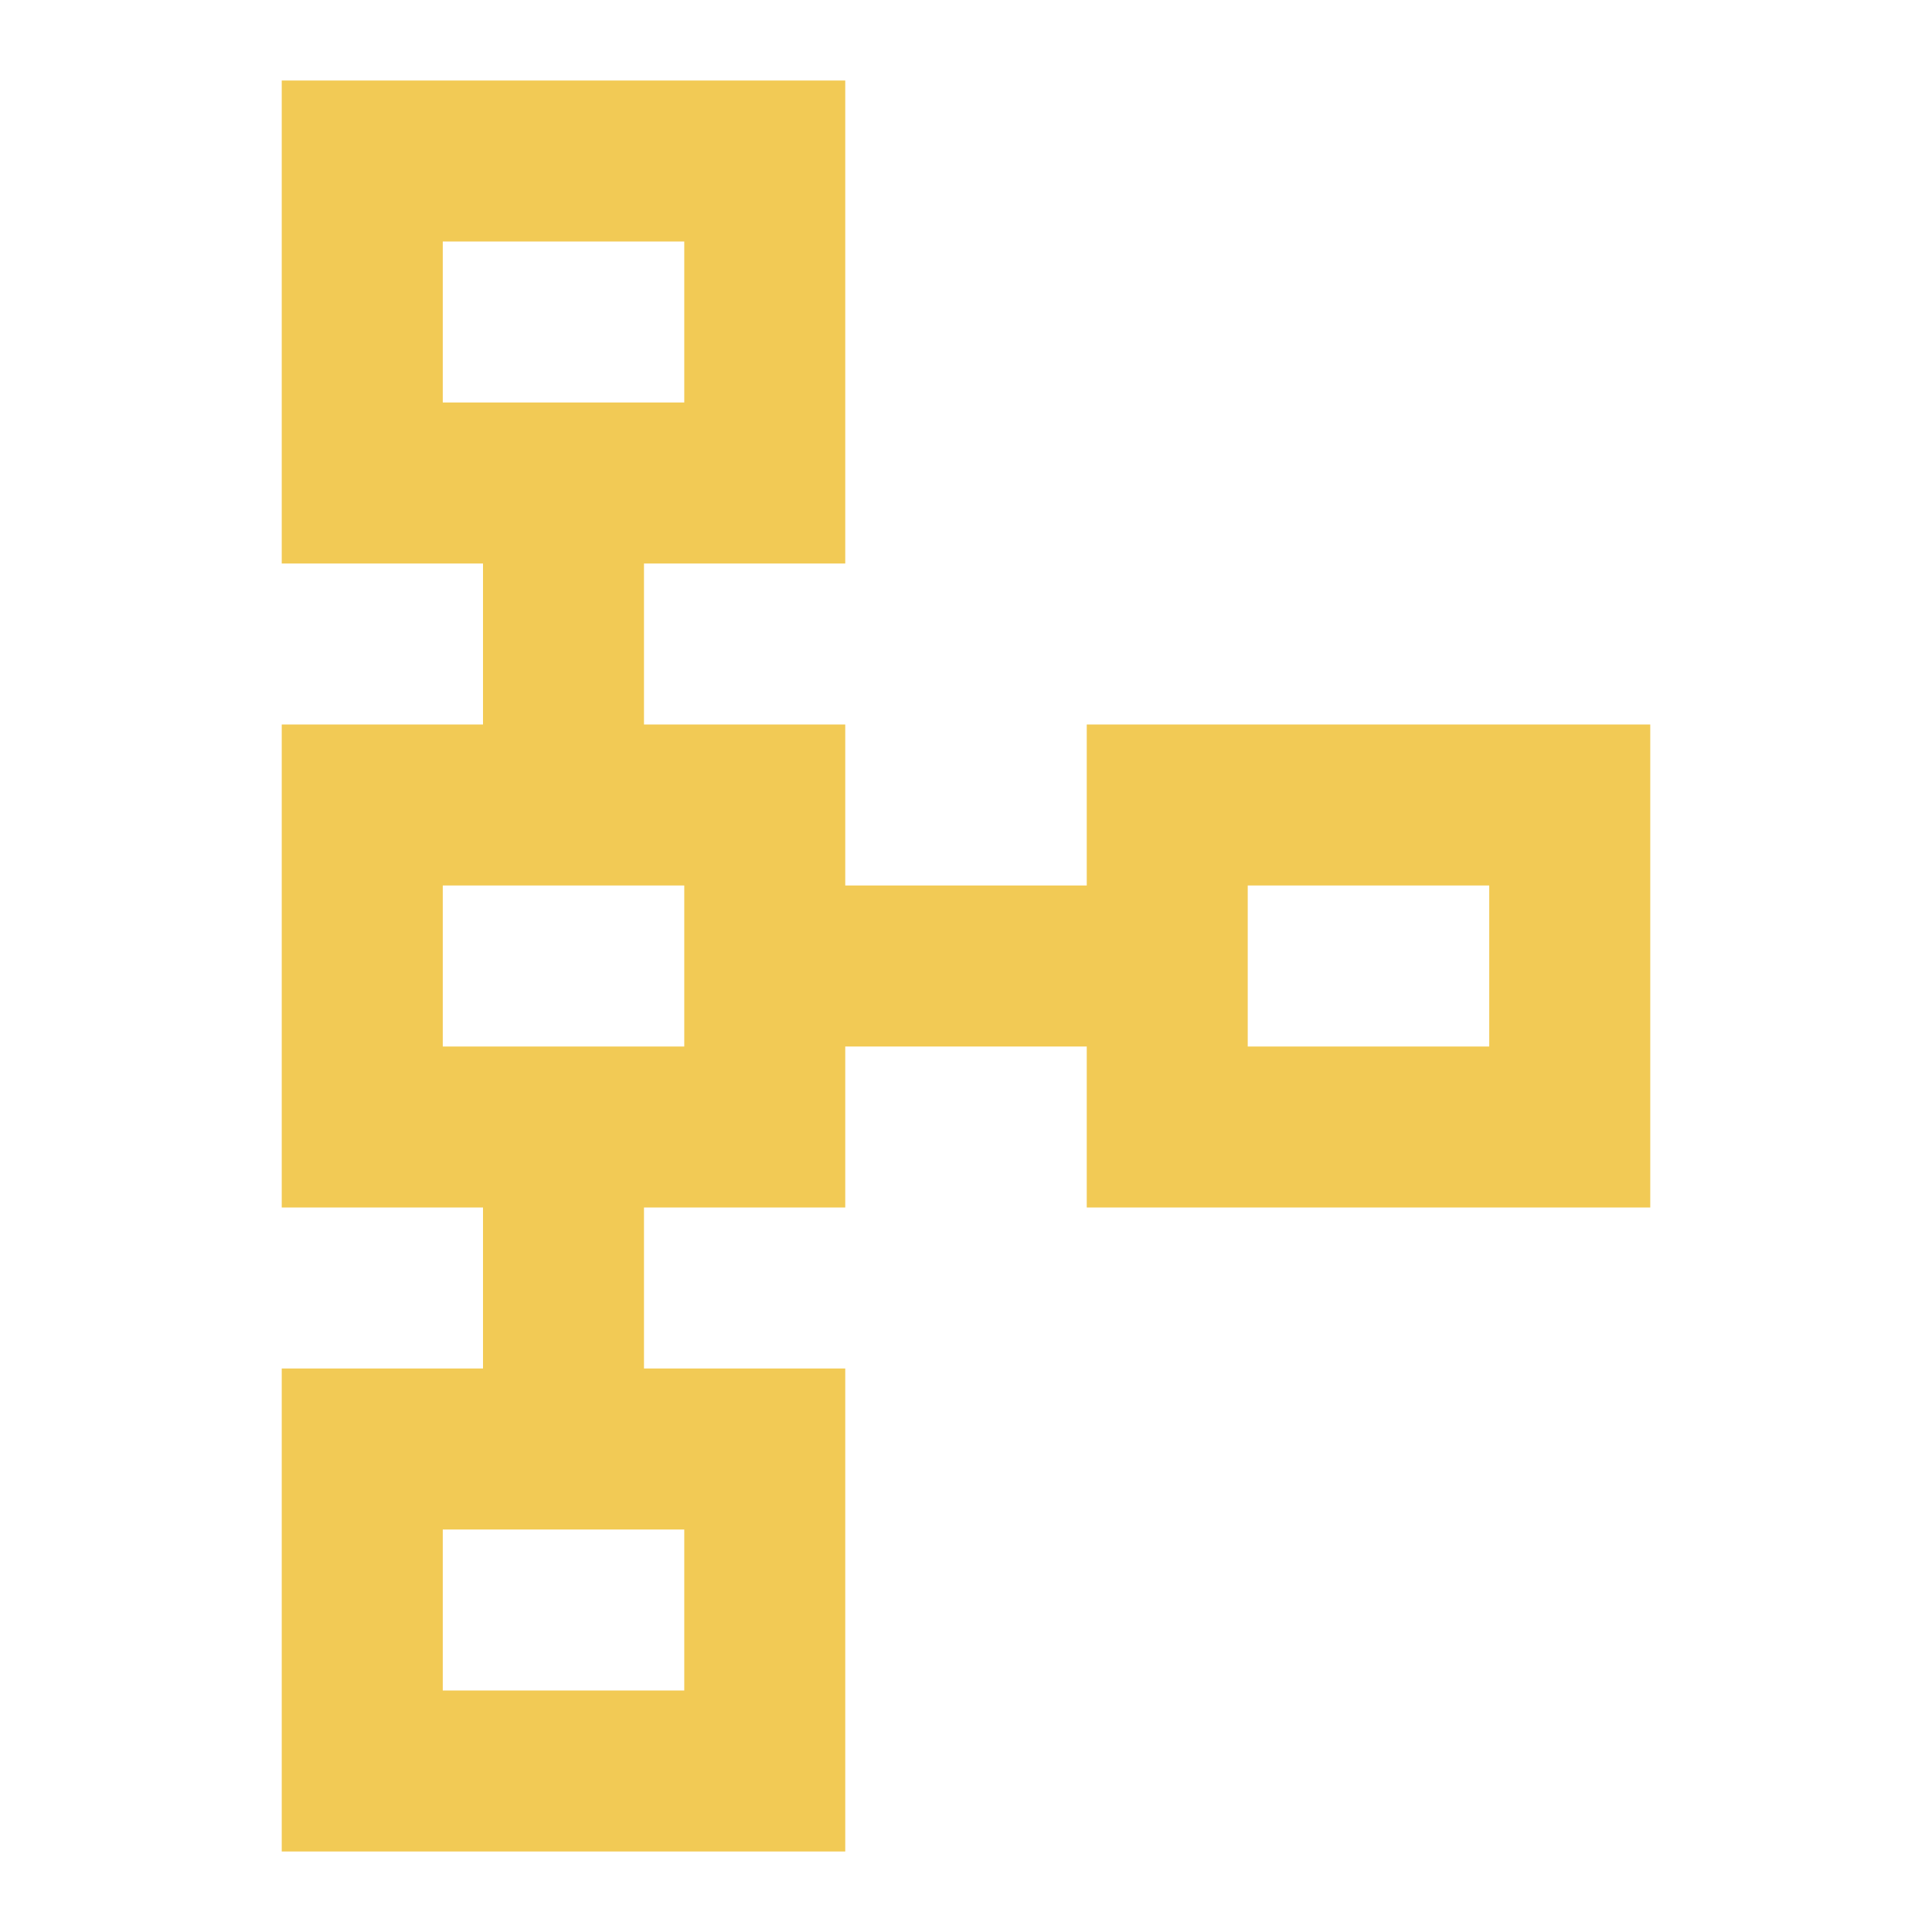
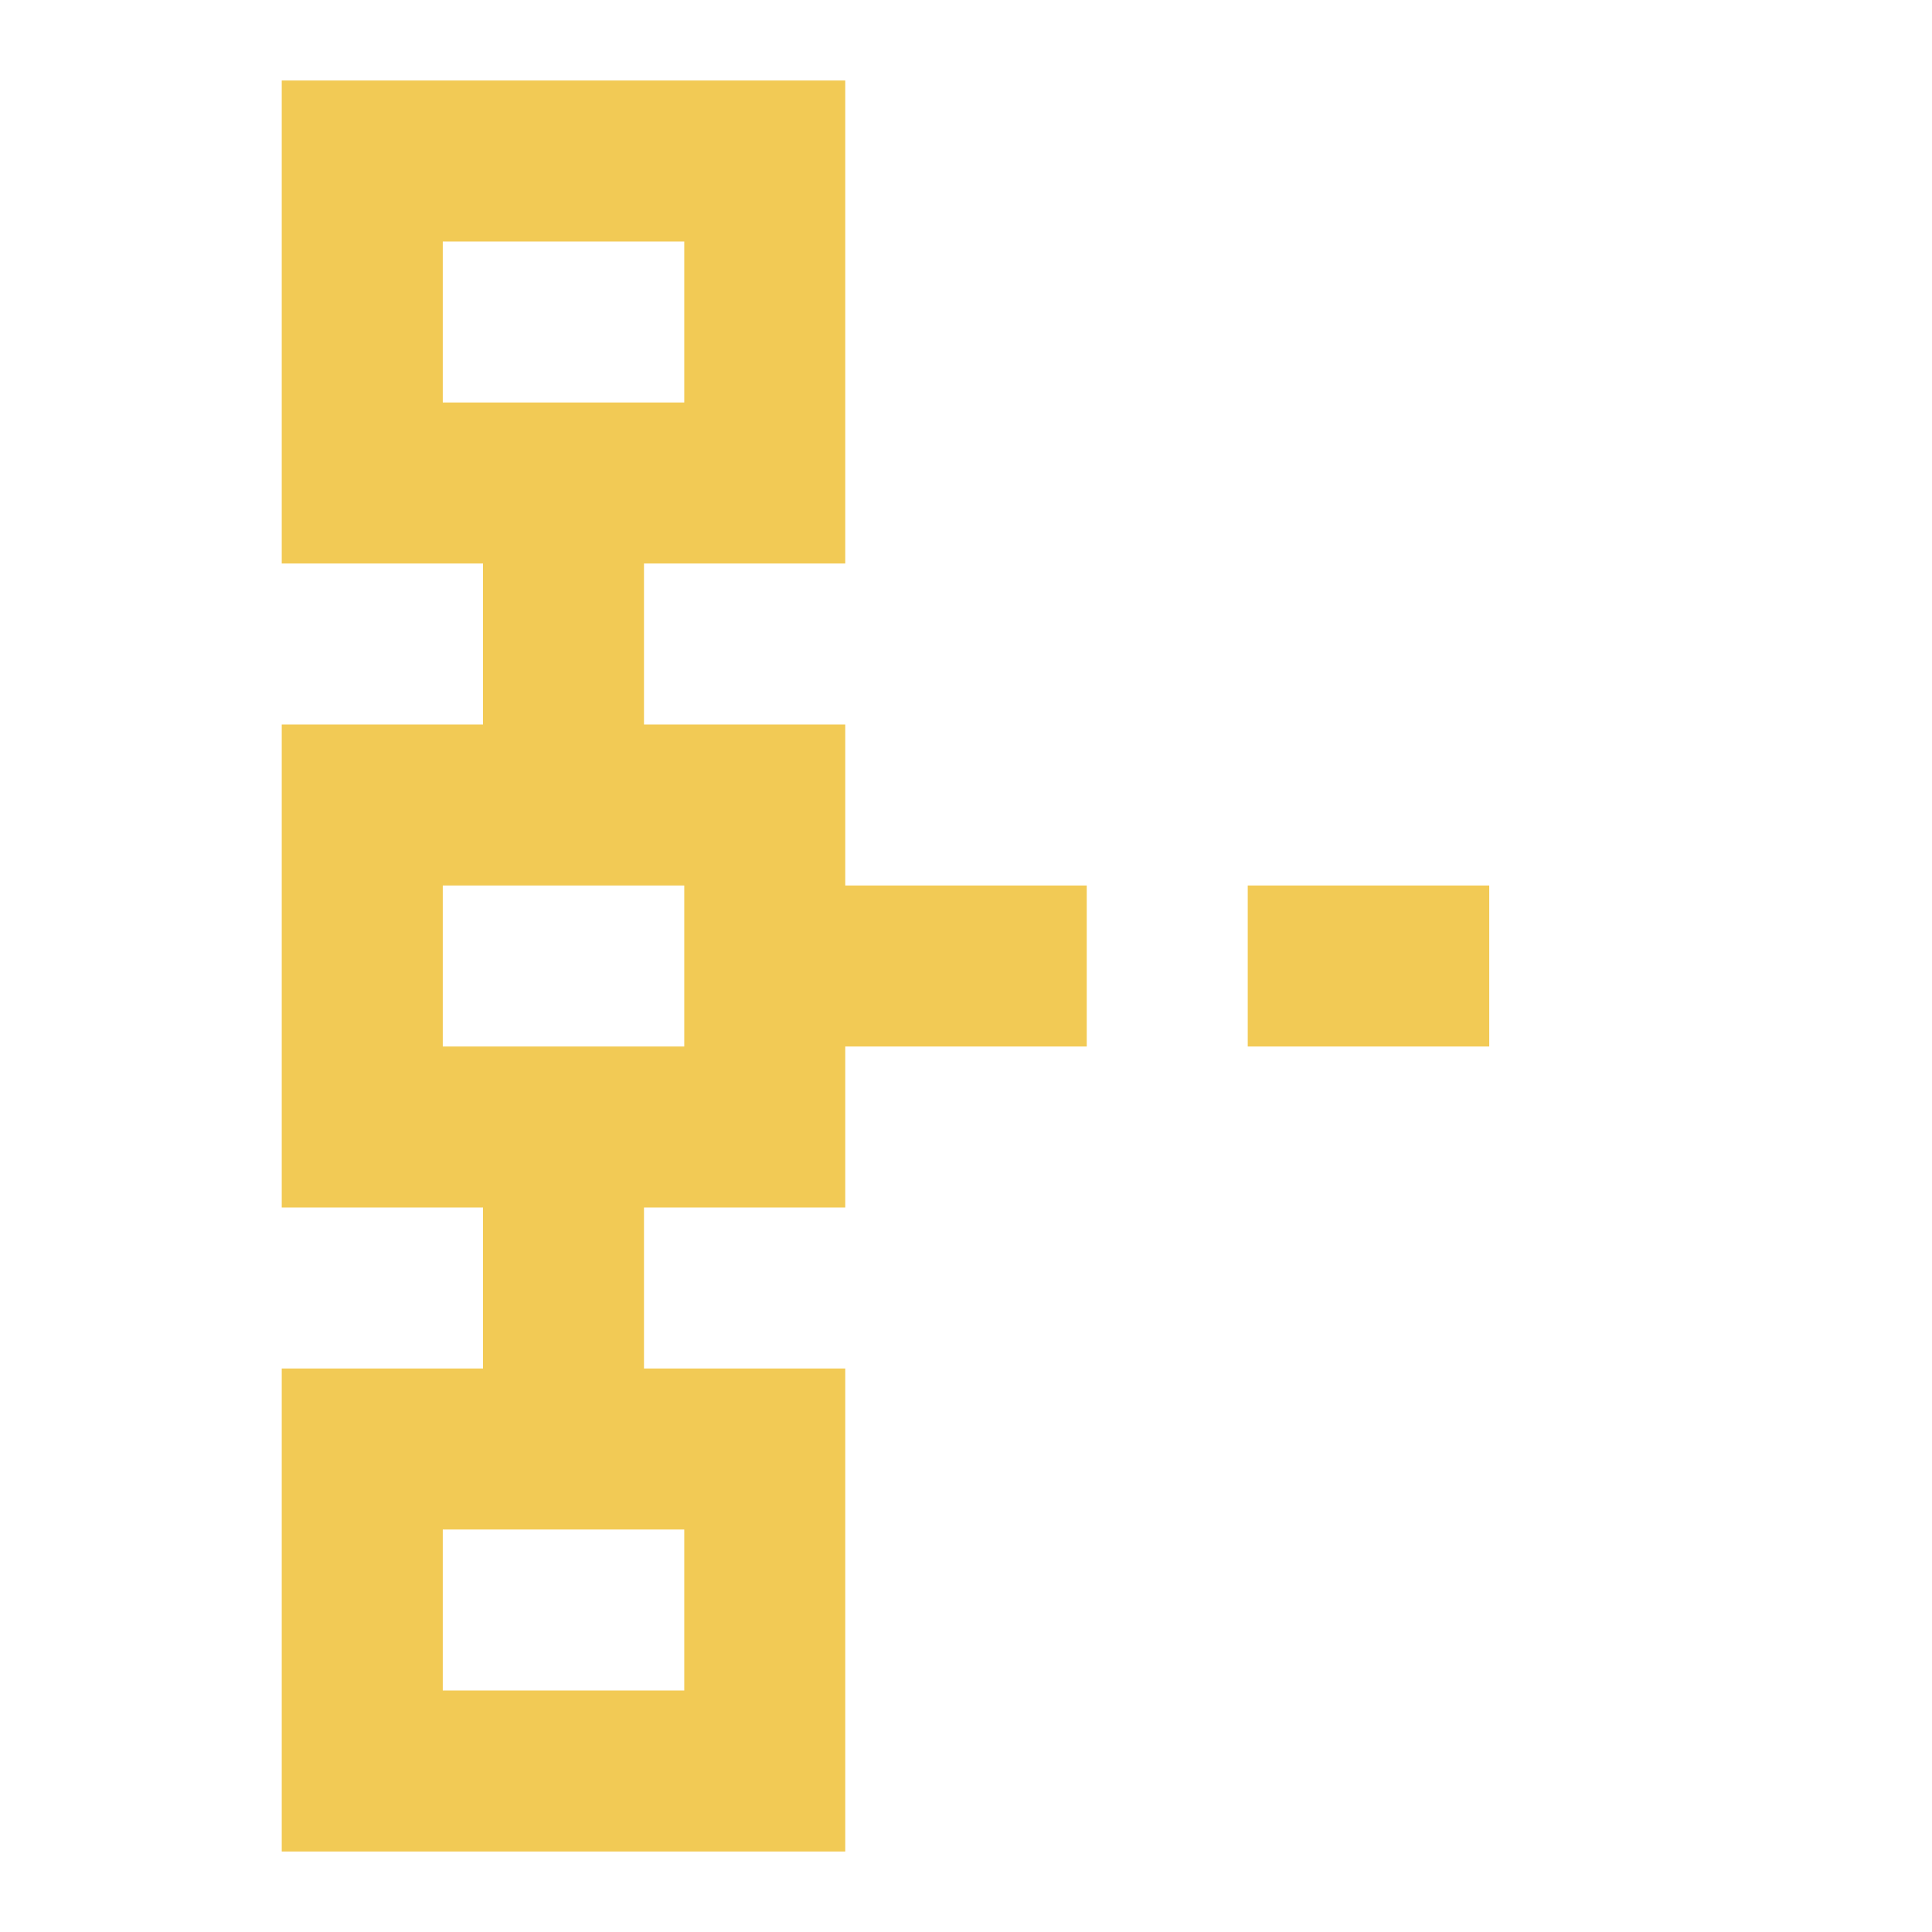
<svg xmlns="http://www.w3.org/2000/svg" width="40" height="40" viewBox="0 0 40 40" fill="none">
-   <path d="M22.5 15V18.333H17.5V15H13.333V11.667H17.5V1.667H5.833V11.667H10V15H5.833V25H10V28.333H5.833V38.333H17.5V28.333H13.333V25H17.5V21.667H22.5V25H34.167V15H22.5ZM9.167 5H14.167V8.333H9.167V5ZM14.167 35H9.167V31.667H14.167V35ZM14.167 21.667H9.167V18.333H14.167V21.667ZM30.833 21.667H25.833V18.333H30.833V21.667Z" fill="#F2CA55" />
+   <path d="M22.5 15V18.333H17.5V15H13.333V11.667H17.5V1.667H5.833V11.667H10V15H5.833V25H10V28.333H5.833V38.333H17.5V28.333H13.333V25H17.5V21.667H22.5V25H34.167H22.5ZM9.167 5H14.167V8.333H9.167V5ZM14.167 35H9.167V31.667H14.167V35ZM14.167 21.667H9.167V18.333H14.167V21.667ZM30.833 21.667H25.833V18.333H30.833V21.667Z" fill="#F2CA55" />
</svg>